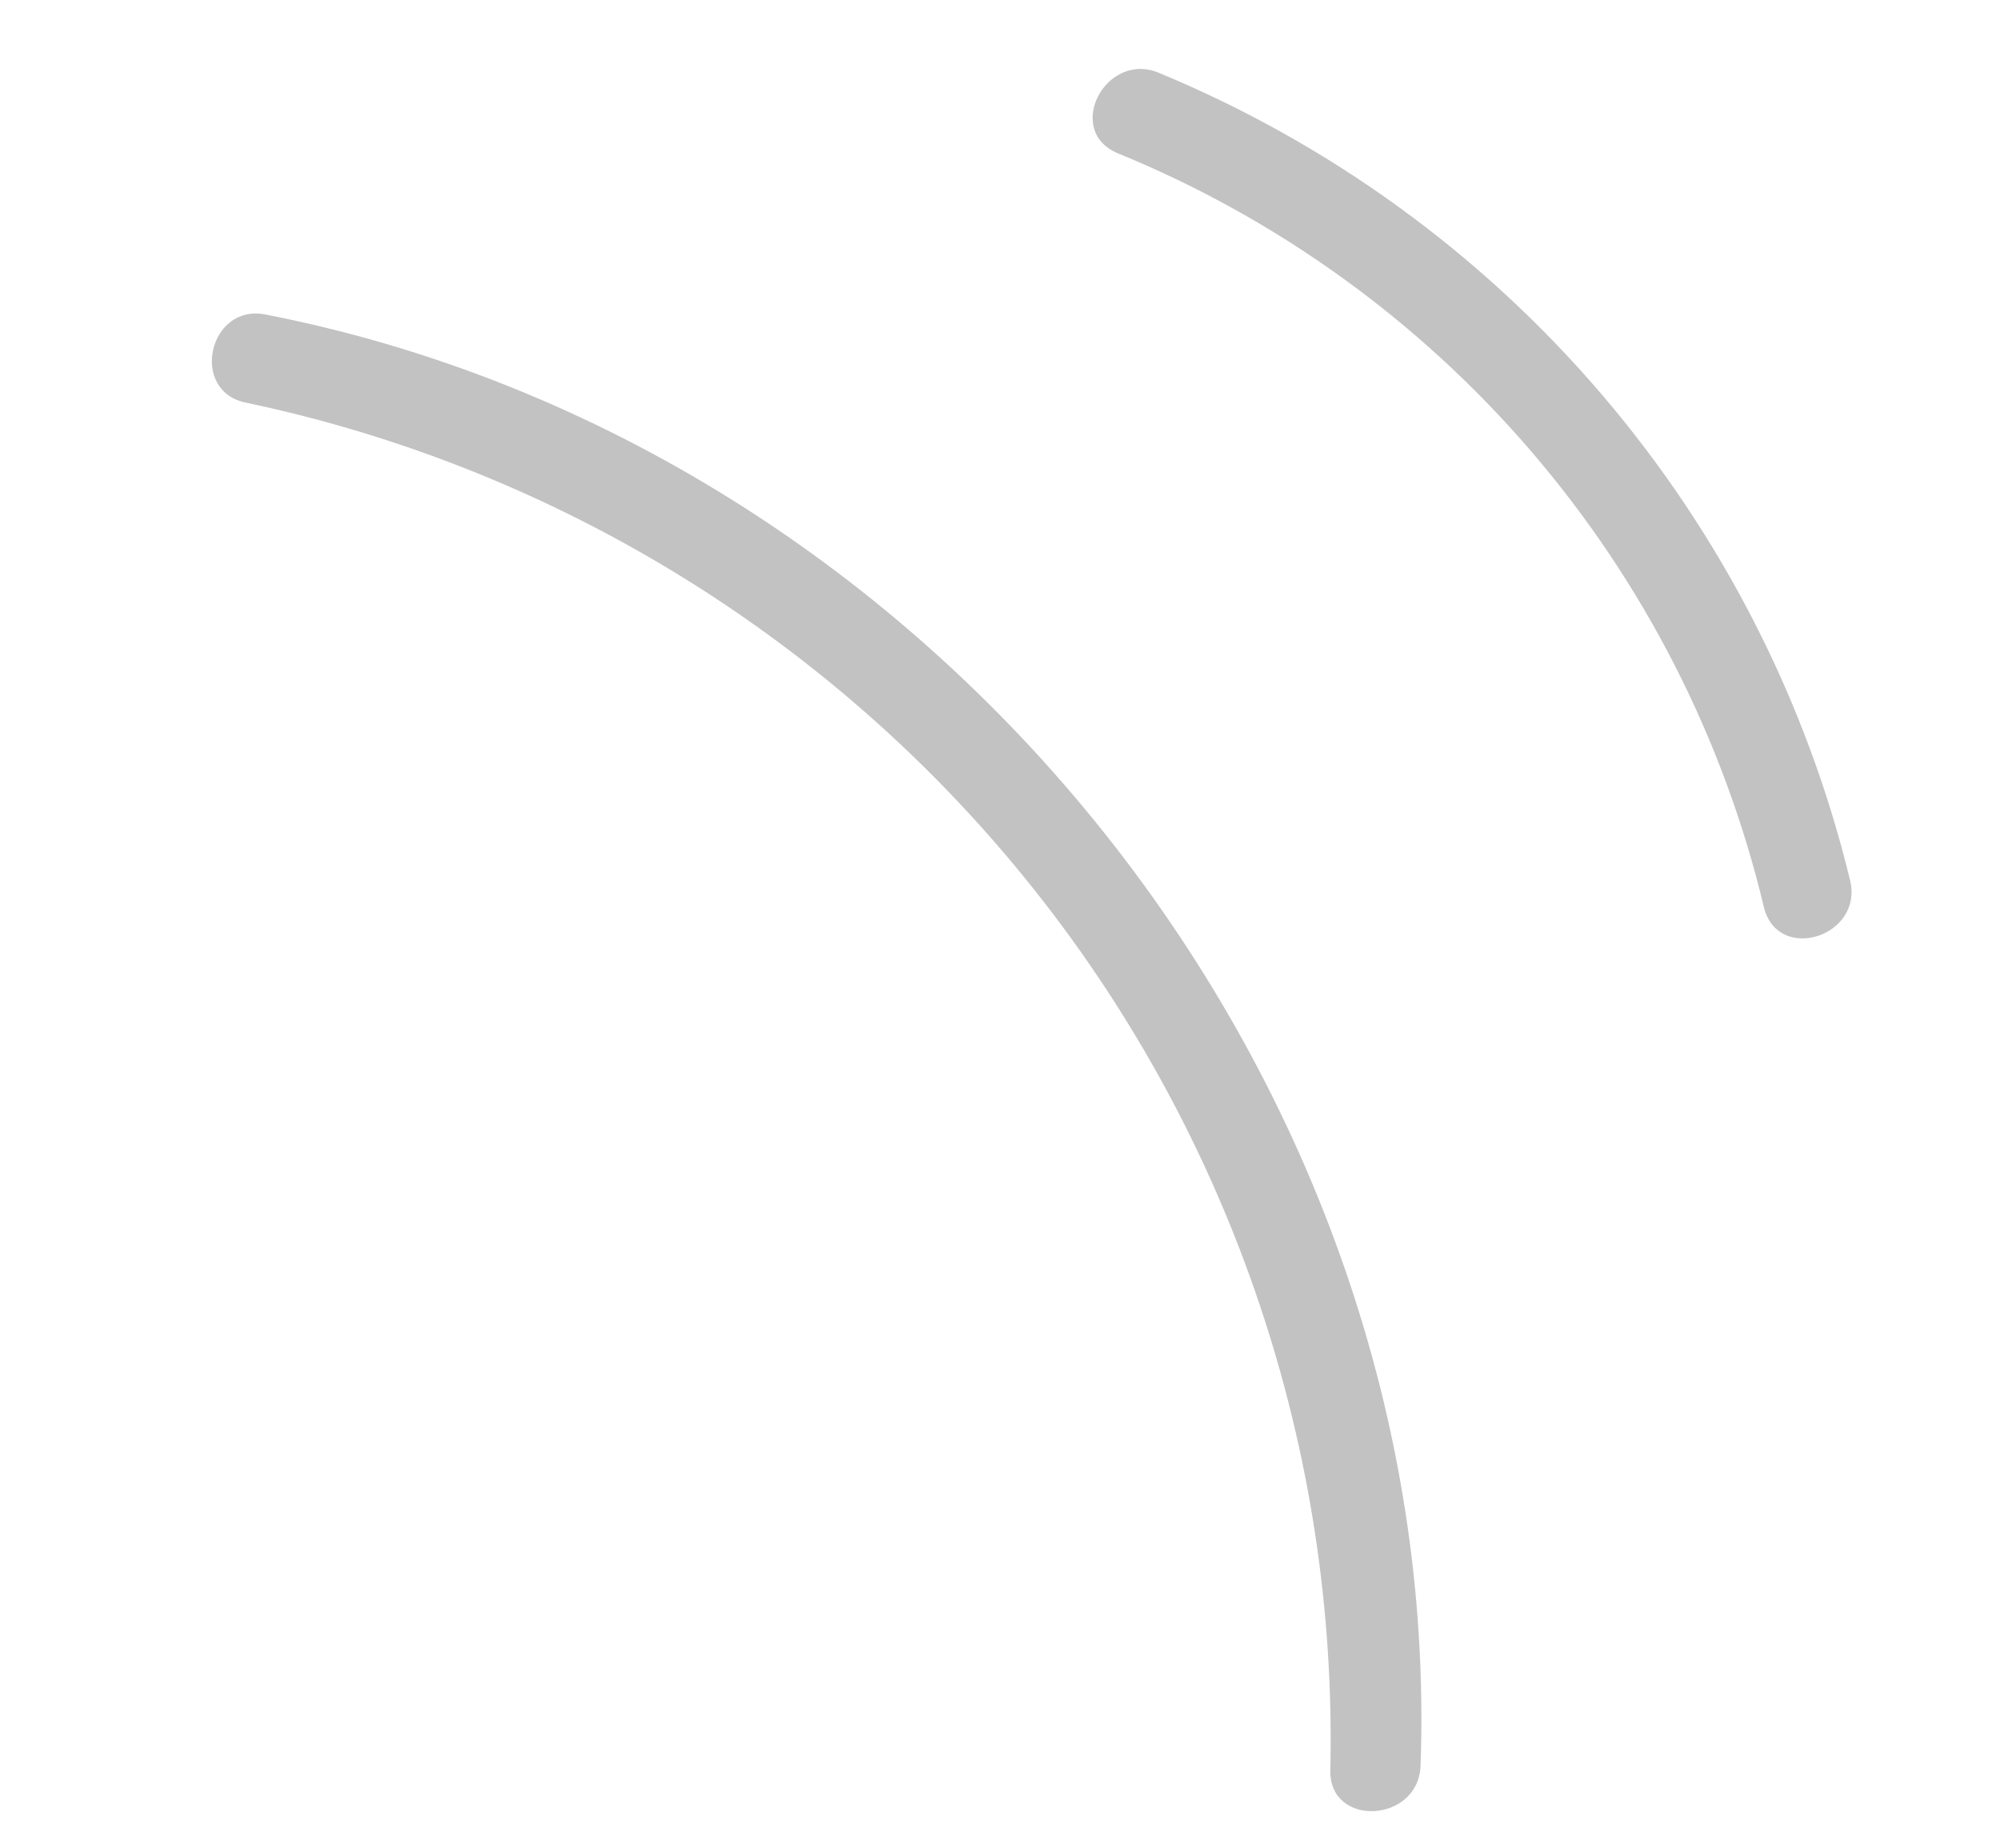
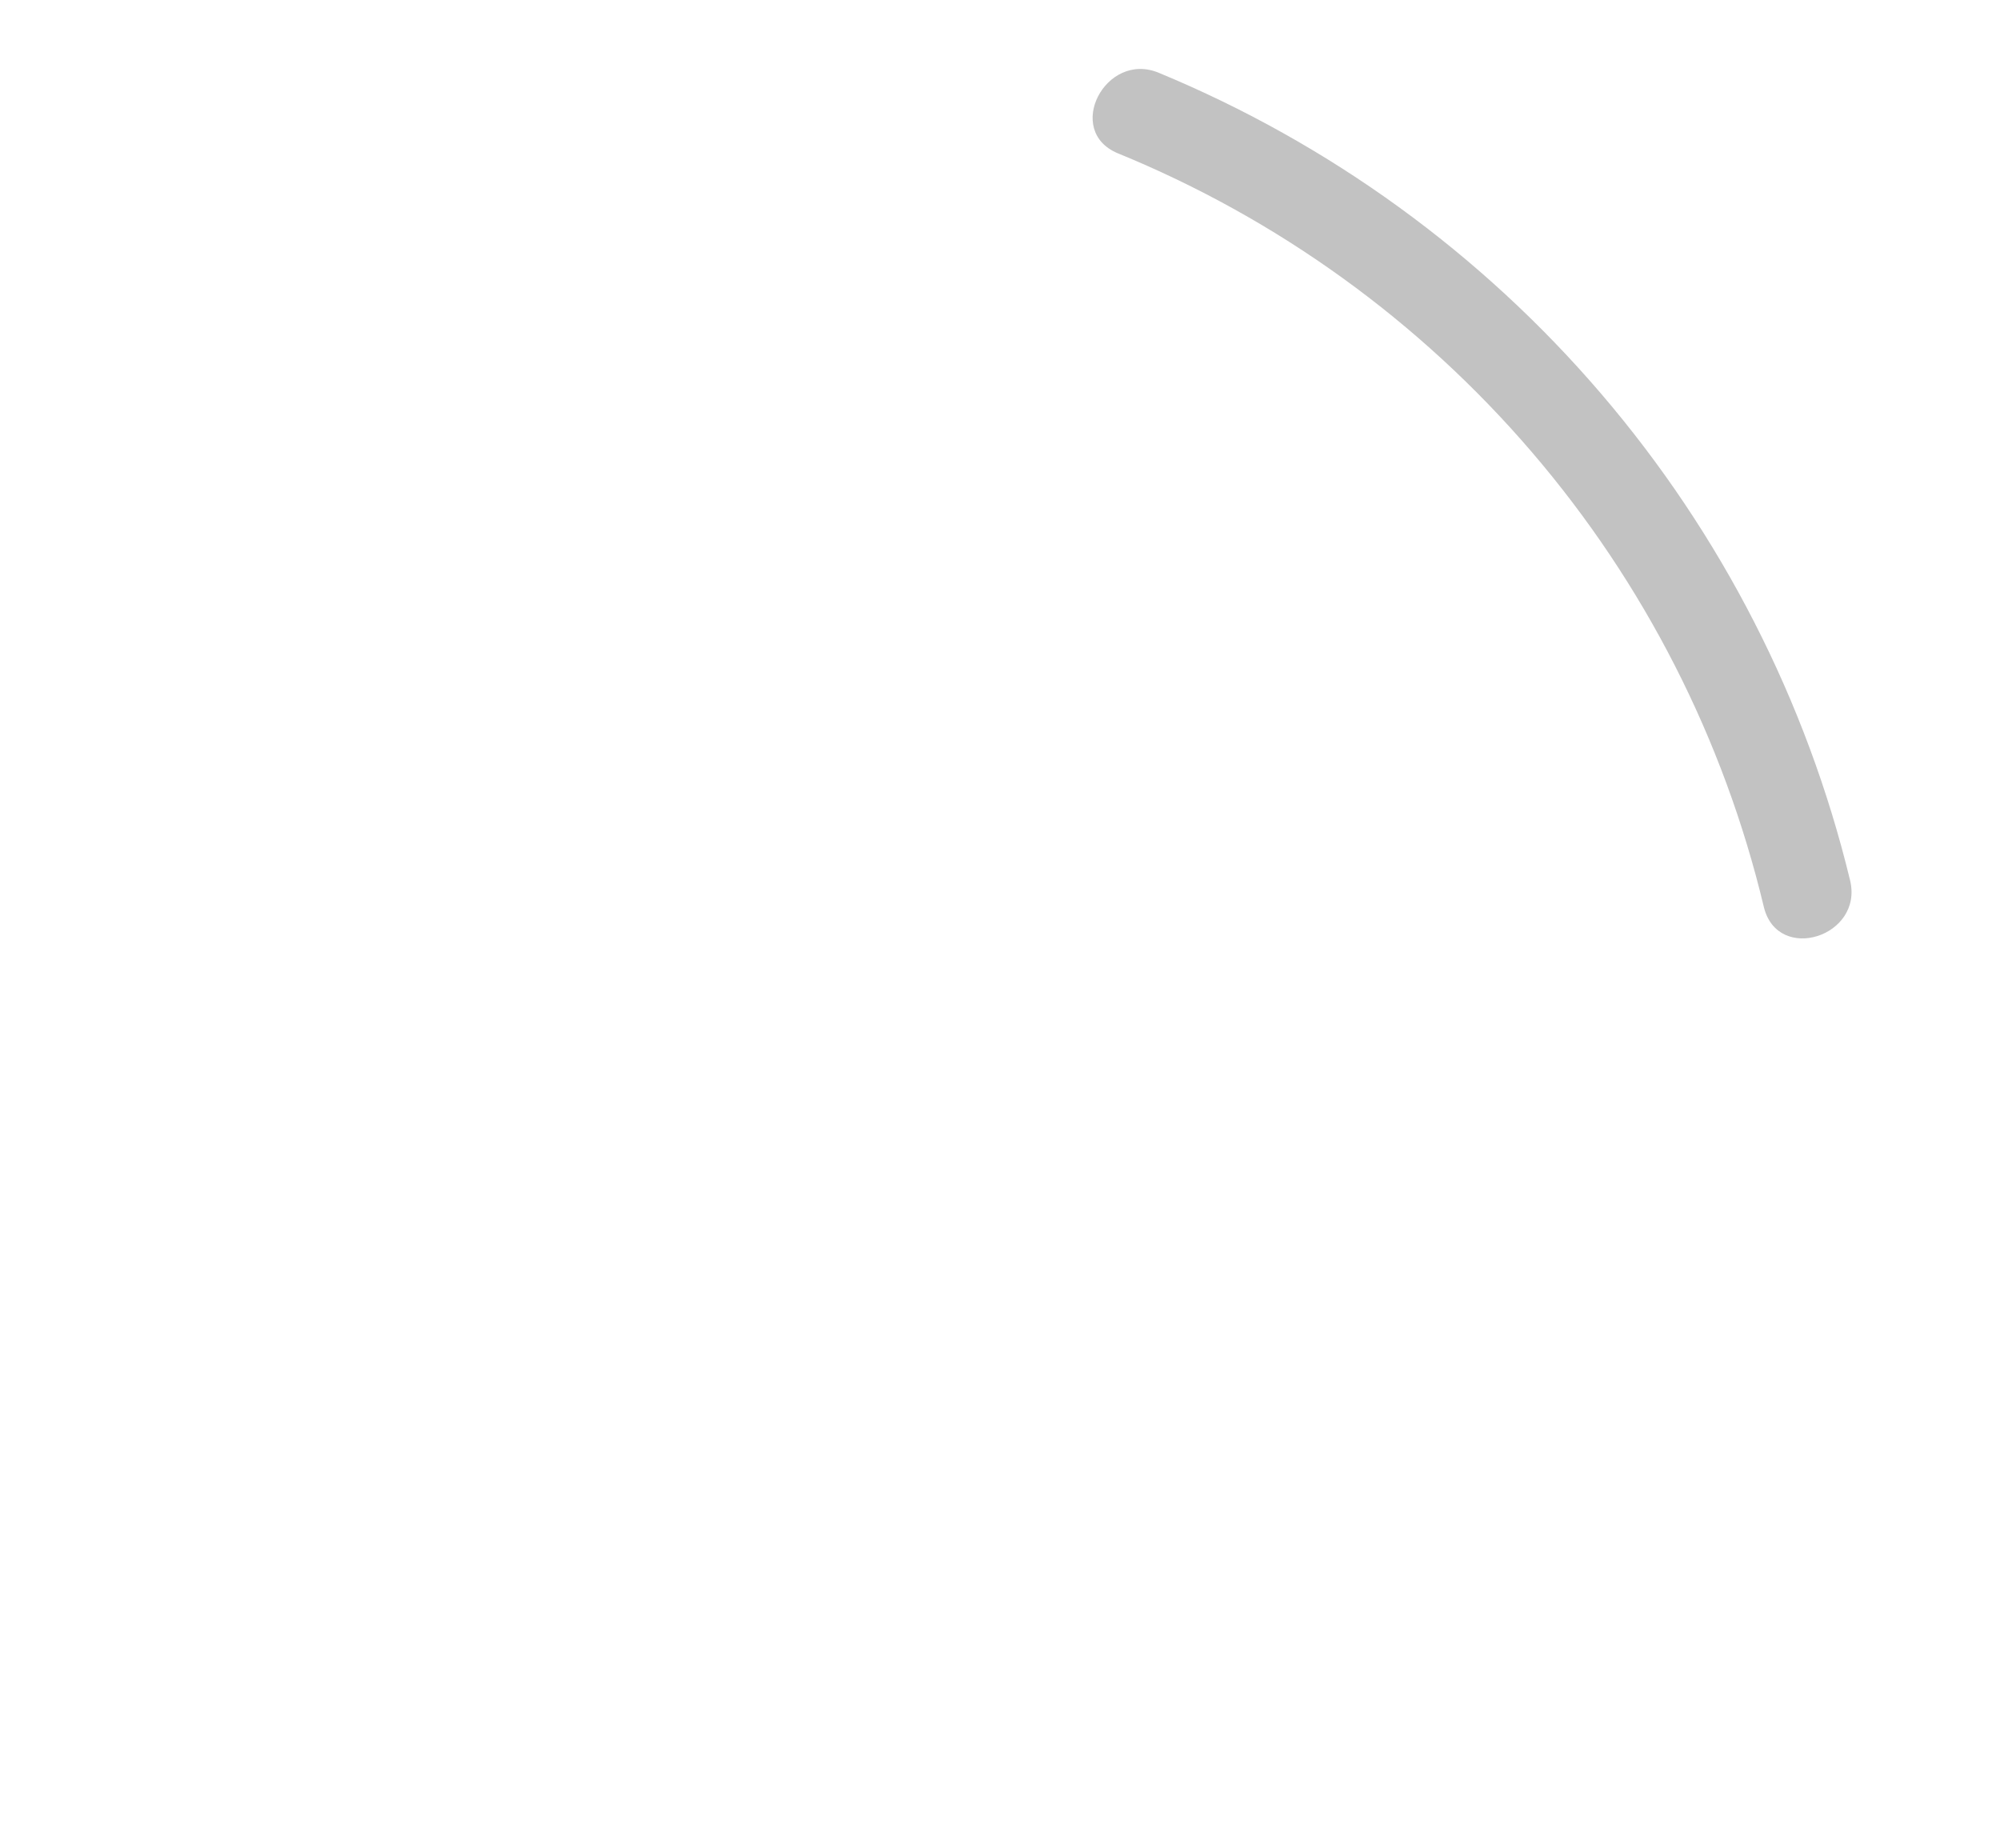
<svg xmlns="http://www.w3.org/2000/svg" width="92" height="85" viewBox="0 0 92 85" fill="none">
-   <path opacity="0.3" d="M65.346 81.219C66.459 49.725 43.105 20.492 12.207 14.466C9.587 13.955 8.699 18.014 11.332 18.526C25.671 21.548 38.503 29.486 47.608 40.968C56.714 52.45 61.52 66.753 61.196 81.403C61.102 84.079 65.253 83.877 65.346 81.219Z" fill="#333333" />
  <path opacity="0.3" d="M85.103 40.492C83.102 32.234 79.178 24.566 73.652 18.111C68.126 11.656 61.154 6.598 53.303 3.348C50.854 2.33 48.939 6.018 51.416 7.05C58.768 10.055 65.298 14.768 70.466 20.797C75.634 26.827 79.293 34.001 81.138 41.725C81.775 44.337 85.733 43.083 85.103 40.492Z" fill="#333333" />
</svg>